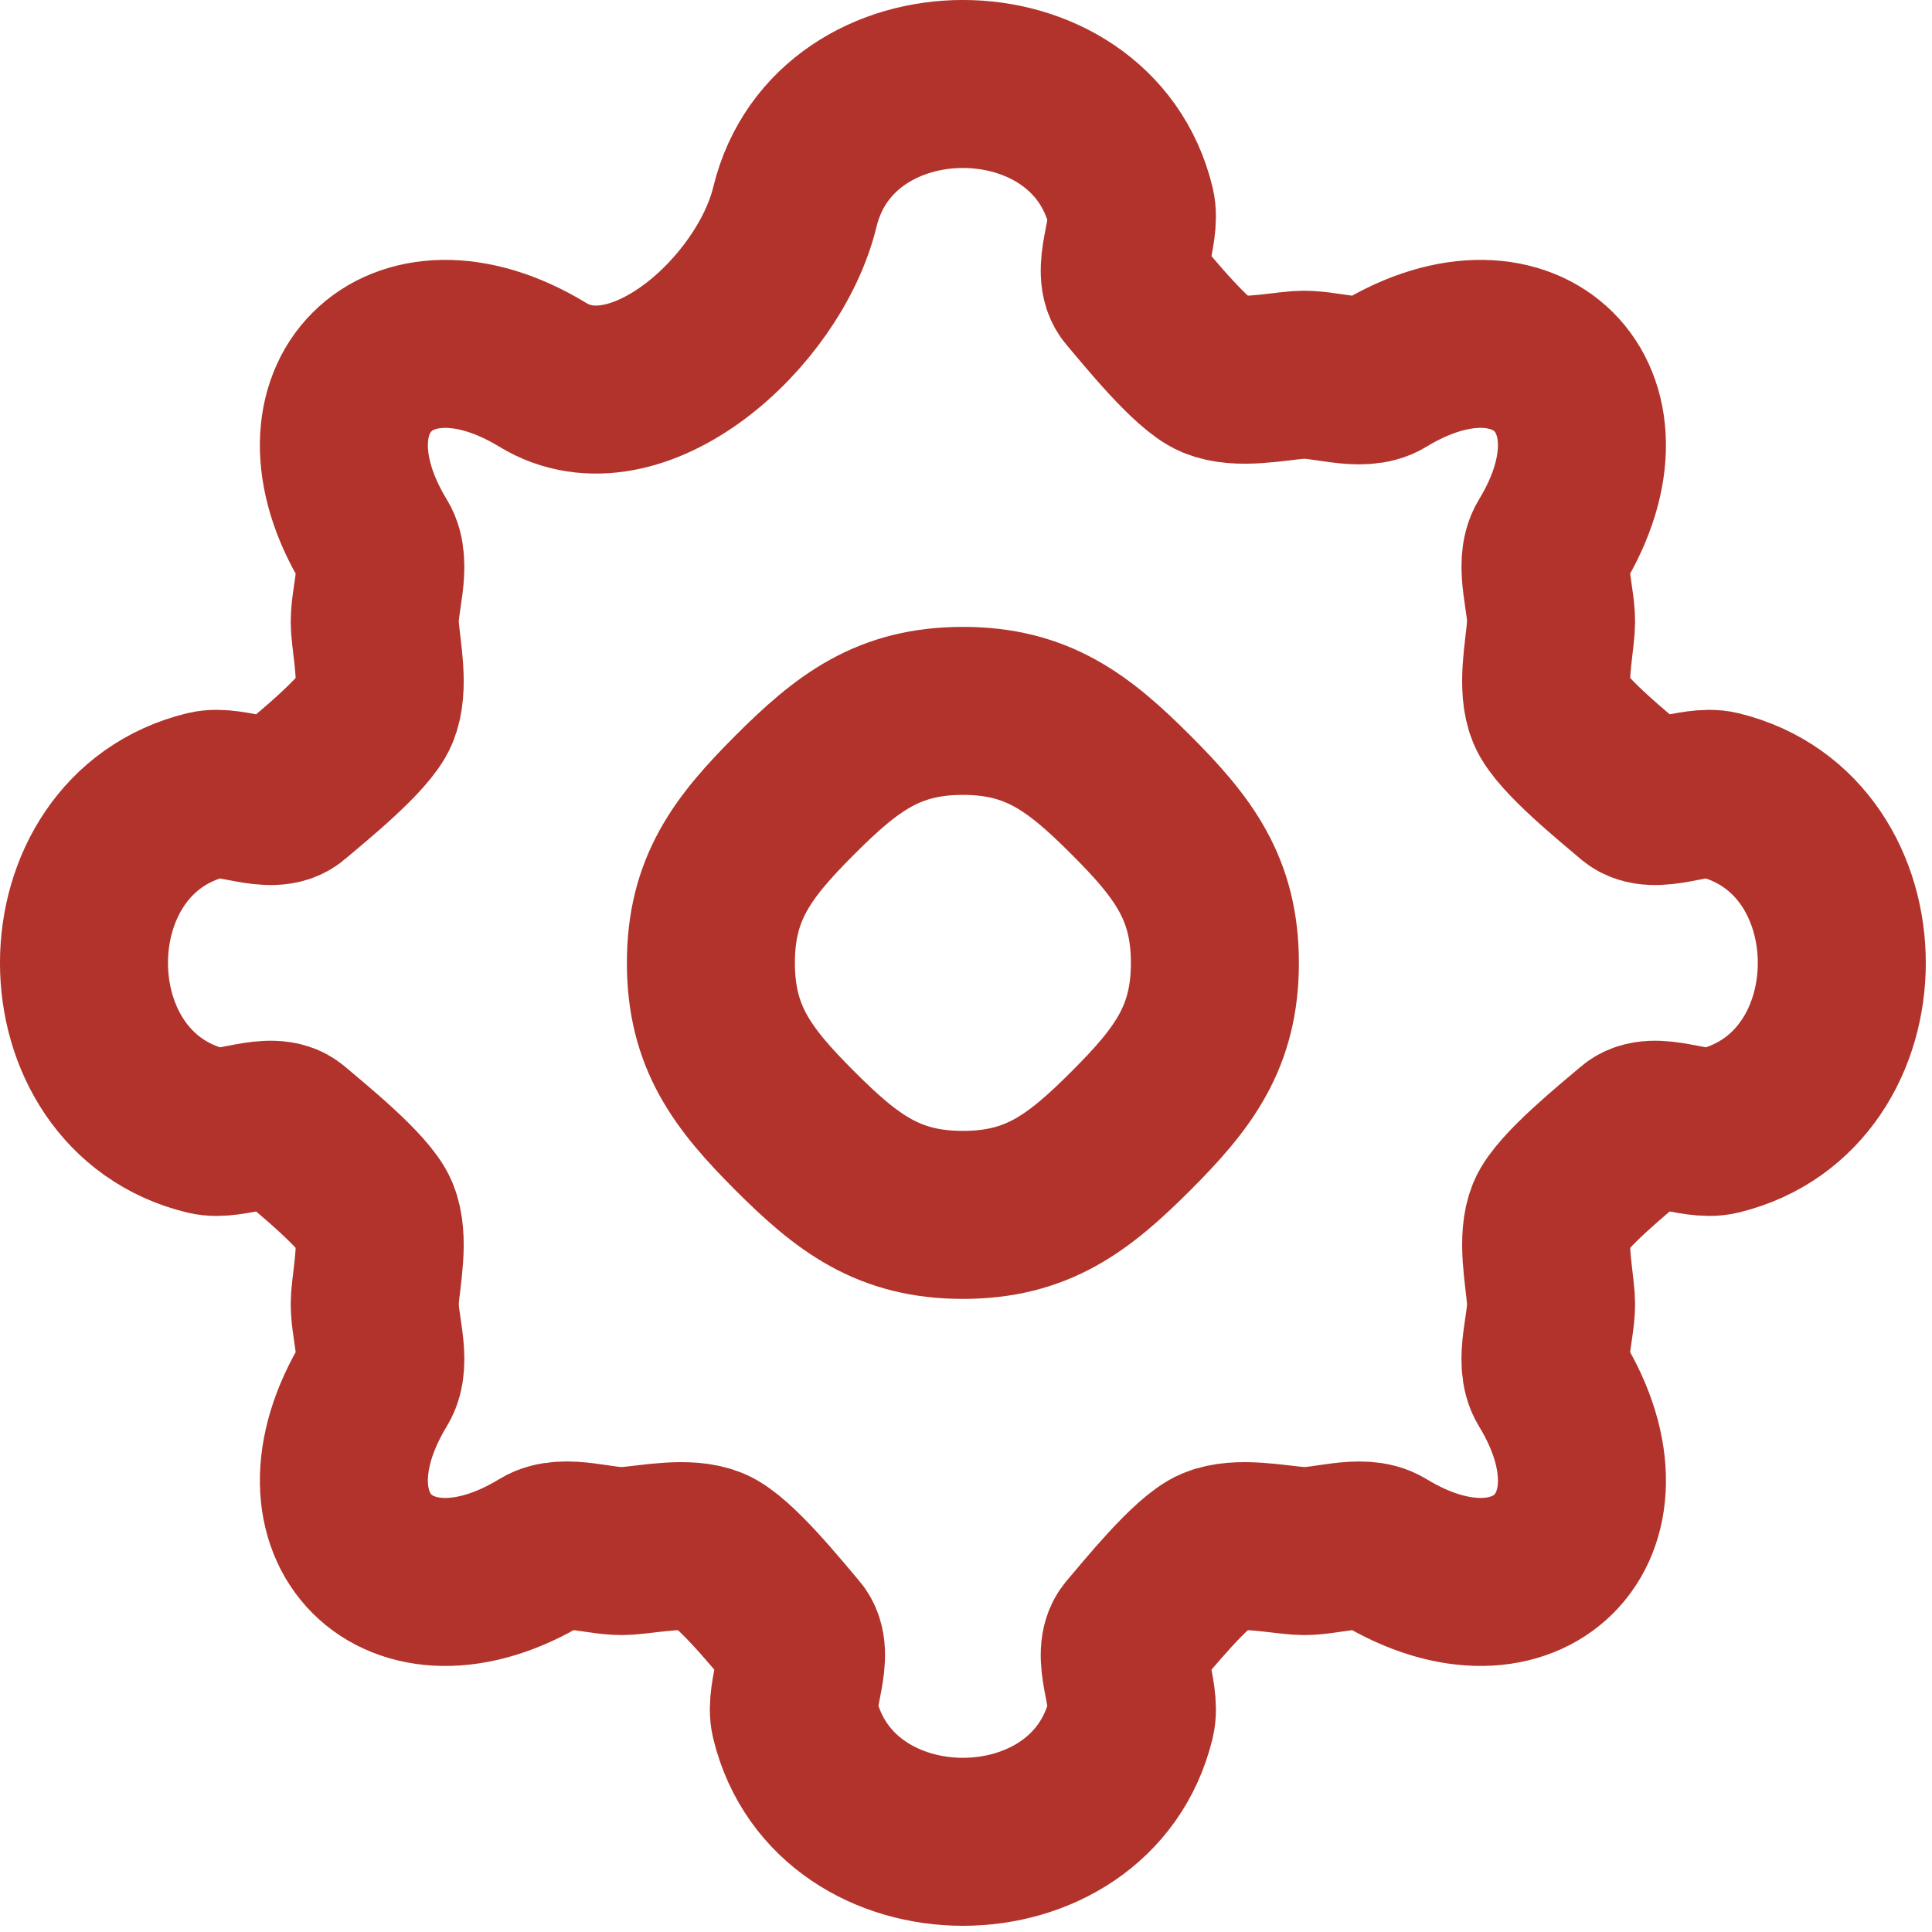
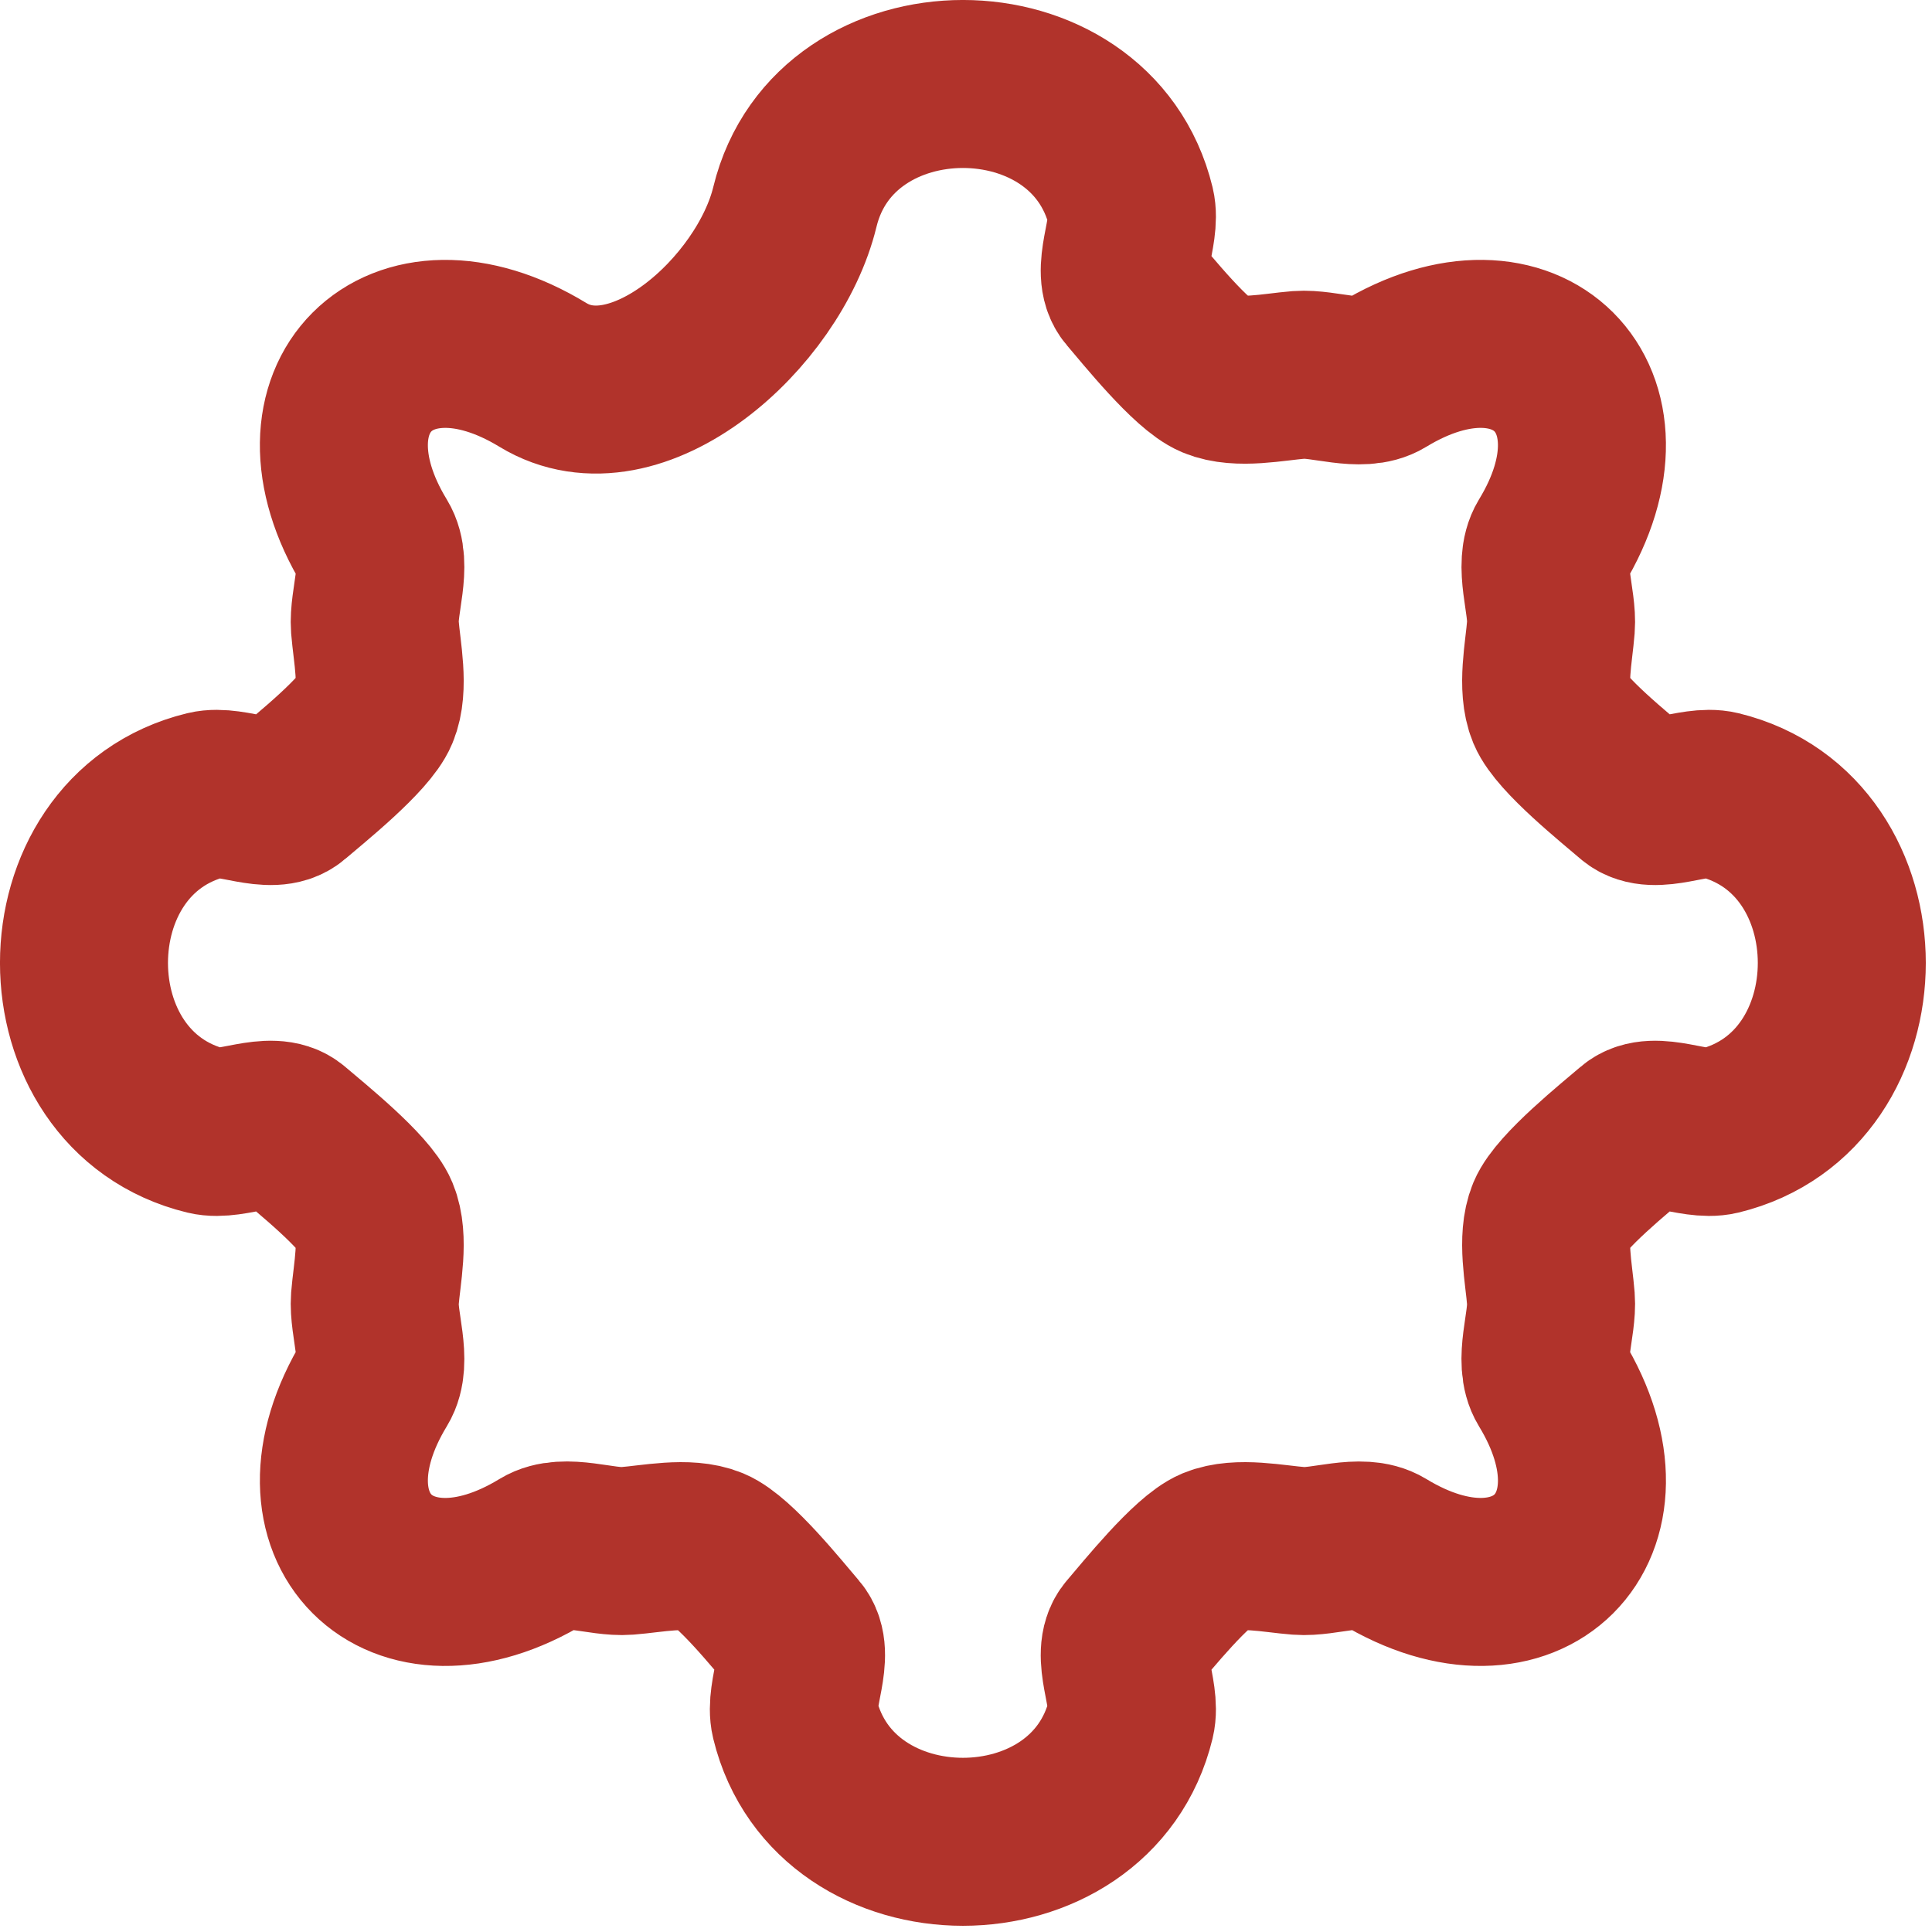
<svg xmlns="http://www.w3.org/2000/svg" width="23" height="23" viewBox="0 0 23 23" fill="none">
  <path d="M9.463 2.463C9.937 0.512 12.99 0.512 13.463 2.463C13.534 2.756 13.267 3.234 13.463 3.463C13.659 3.692 14.185 4.348 14.463 4.463C14.742 4.579 15.163 4.487 15.463 4.463C15.764 4.44 16.206 4.62 16.463 4.463C18.178 3.419 19.508 4.748 18.463 6.463C18.307 6.721 18.487 7.163 18.463 7.463C18.44 7.764 18.348 8.185 18.463 8.463C18.579 8.742 19.235 9.267 19.463 9.463C19.692 9.659 20.171 9.392 20.463 9.463C22.414 9.937 22.414 12.99 20.463 13.463C20.17 13.534 19.692 13.267 19.463 13.463C19.234 13.659 18.579 14.185 18.463 14.463C18.348 14.742 18.44 15.163 18.463 15.463C18.487 15.764 18.306 16.206 18.463 16.463C19.508 18.178 18.179 19.508 16.463 18.463C16.206 18.307 15.764 18.487 15.463 18.463C15.163 18.44 14.742 18.348 14.463 18.463C14.185 18.579 13.659 19.235 13.463 19.463C13.267 19.692 13.534 20.171 13.463 20.463C12.99 22.414 9.937 22.414 9.463 20.463C9.392 20.17 9.659 19.692 9.463 19.463C9.267 19.234 8.742 18.579 8.463 18.463C8.185 18.348 7.764 18.44 7.463 18.463C7.163 18.487 6.721 18.306 6.463 18.463C4.749 19.508 3.419 18.179 4.463 16.463C4.62 16.206 4.44 15.764 4.463 15.463C4.487 15.163 4.579 14.742 4.463 14.463C4.348 14.185 3.692 13.659 3.463 13.463C3.234 13.267 2.756 13.534 2.463 13.463C0.512 12.99 0.512 9.937 2.463 9.463C2.756 9.392 3.234 9.659 3.463 9.463C3.692 9.267 4.348 8.742 4.463 8.463C4.579 8.185 4.487 7.764 4.463 7.463C4.44 7.163 4.62 6.721 4.463 6.463C3.419 4.749 4.748 3.419 6.463 4.463C7.574 5.139 9.157 3.724 9.463 2.463Z" stroke="#B1332B" stroke-width="2" stroke-linecap="round" stroke-linejoin="round" />
-   <path d="M8.463 11.463C8.463 12.347 8.838 12.838 9.463 13.463C10.088 14.088 10.579 14.463 11.463 14.463C12.347 14.463 12.838 14.088 13.463 13.463C14.088 12.838 14.463 12.347 14.463 11.463C14.463 10.579 14.088 10.088 13.463 9.463C12.838 8.838 12.347 8.463 11.463 8.463C10.579 8.463 10.088 8.838 9.463 9.463C8.838 10.088 8.463 10.579 8.463 11.463Z" stroke="#B1332B" stroke-width="2" stroke-linecap="round" stroke-linejoin="round" />
</svg>